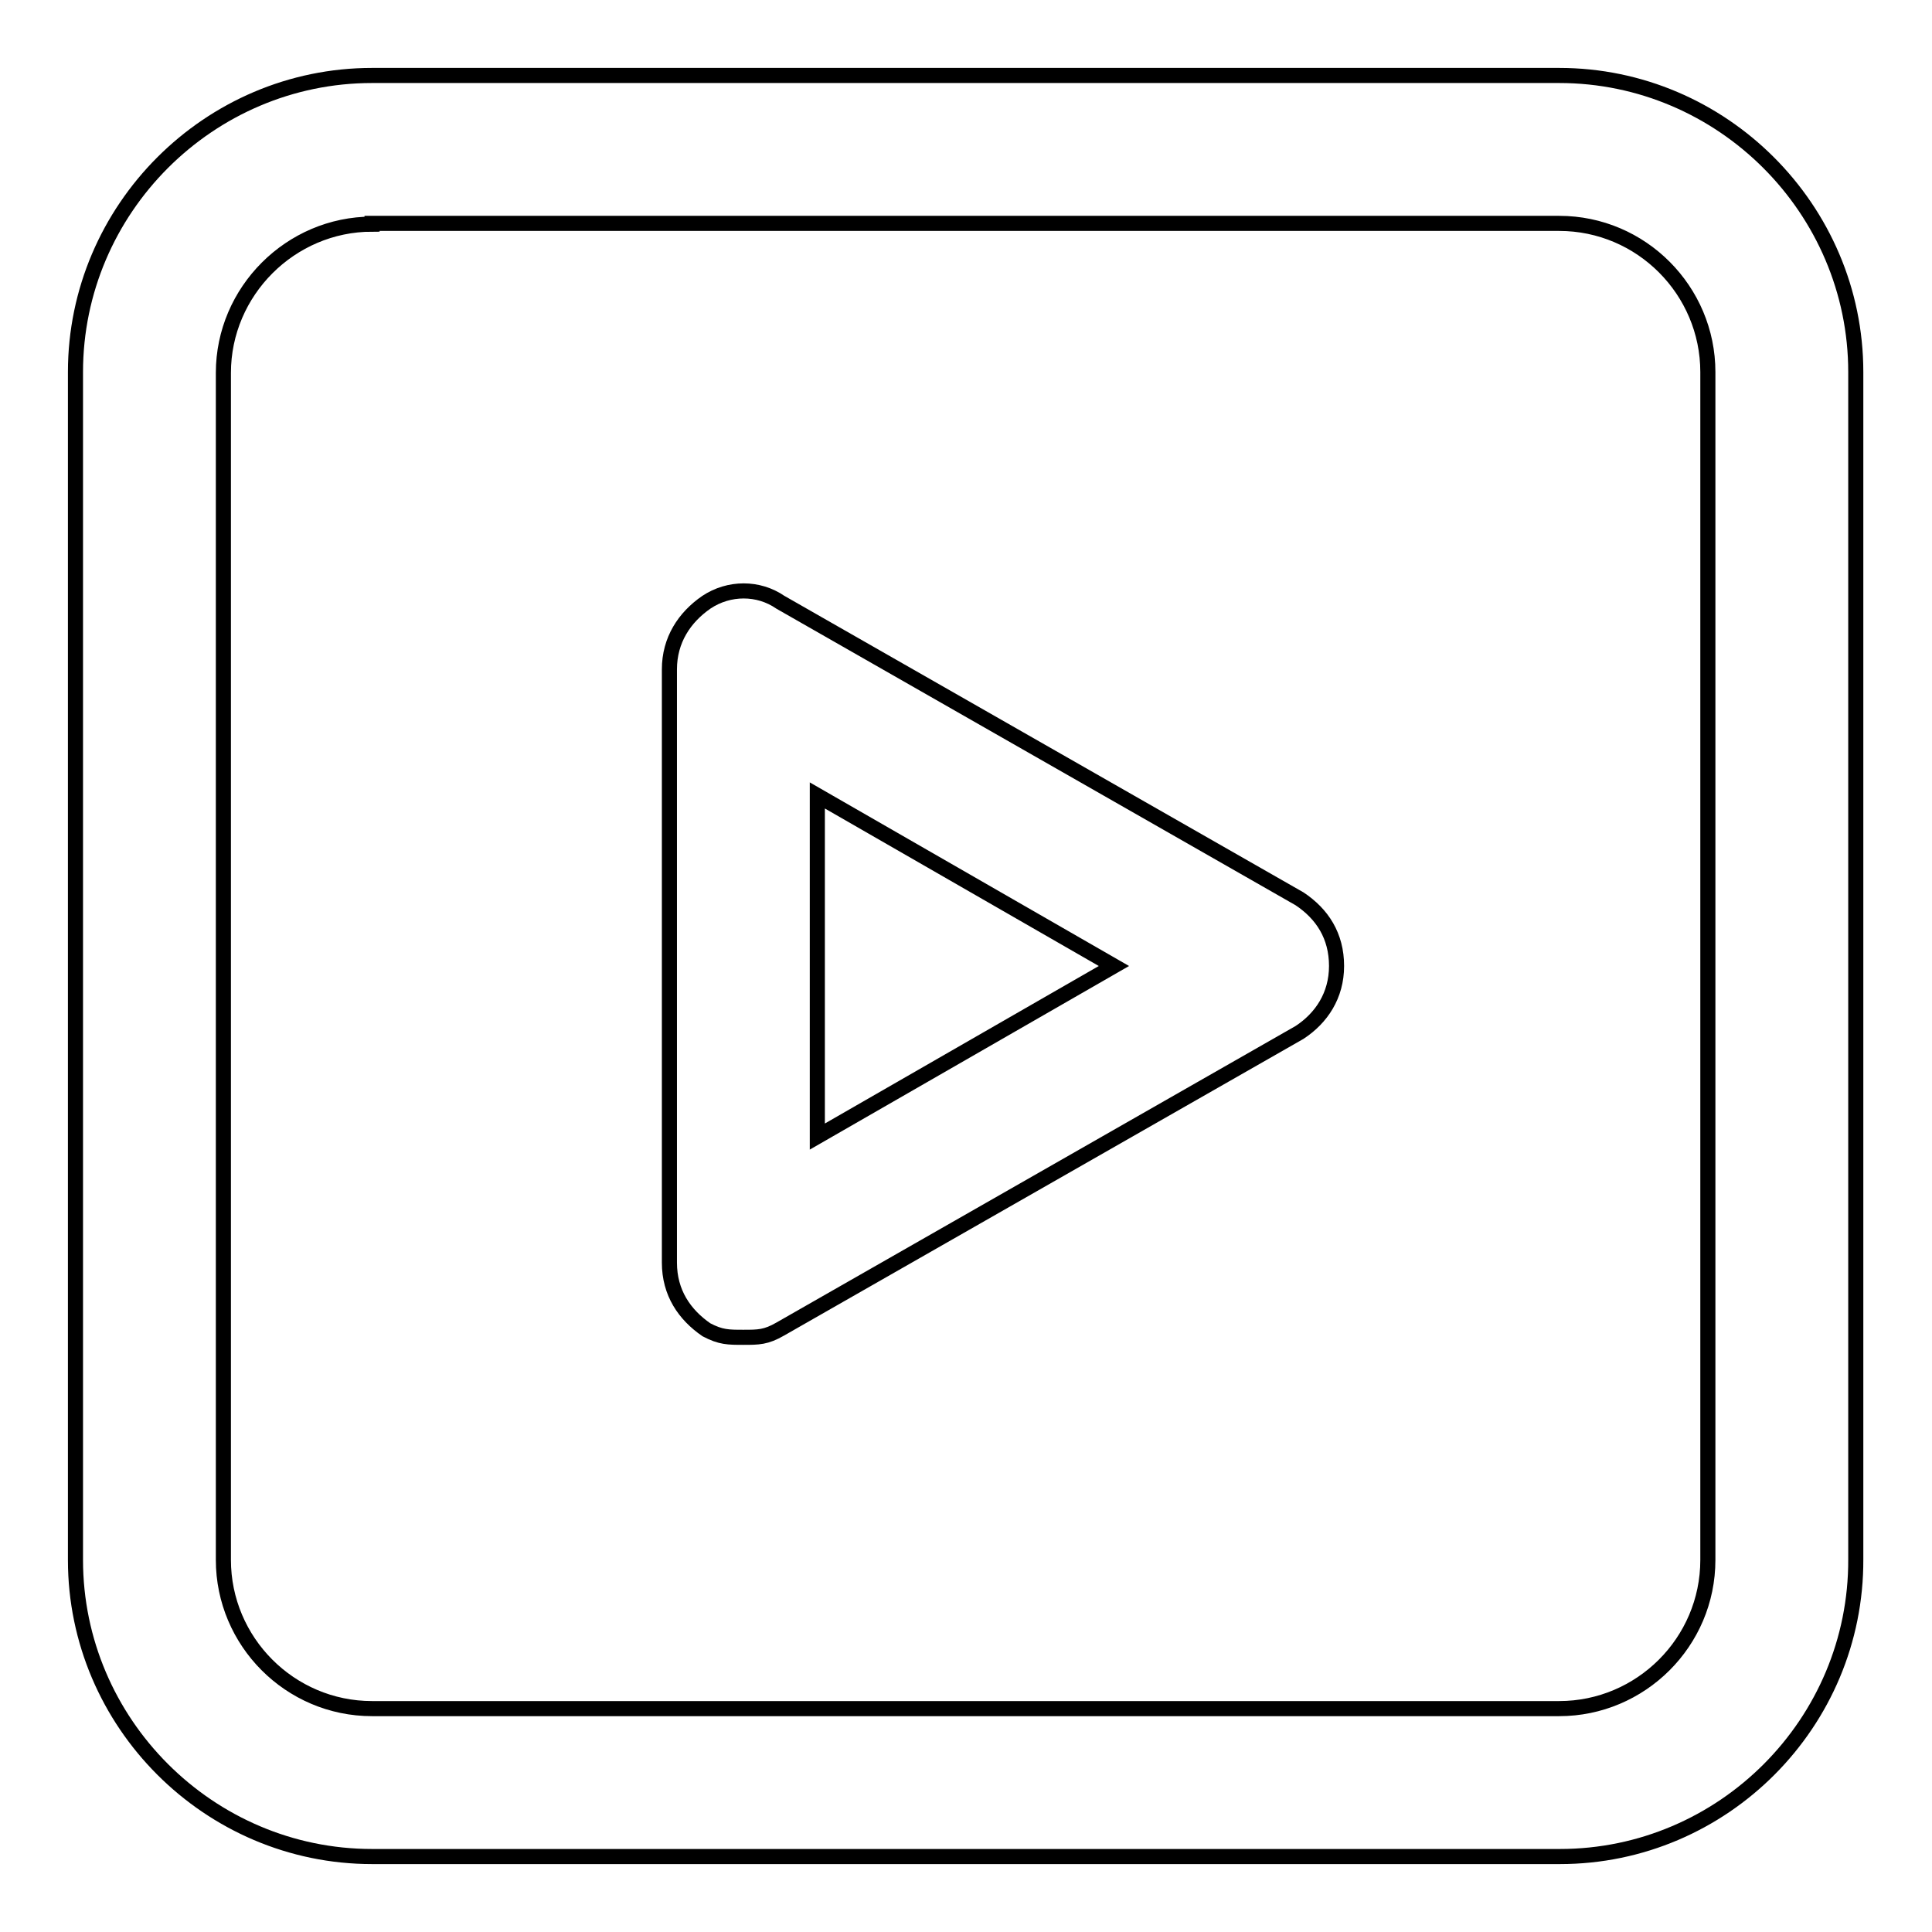
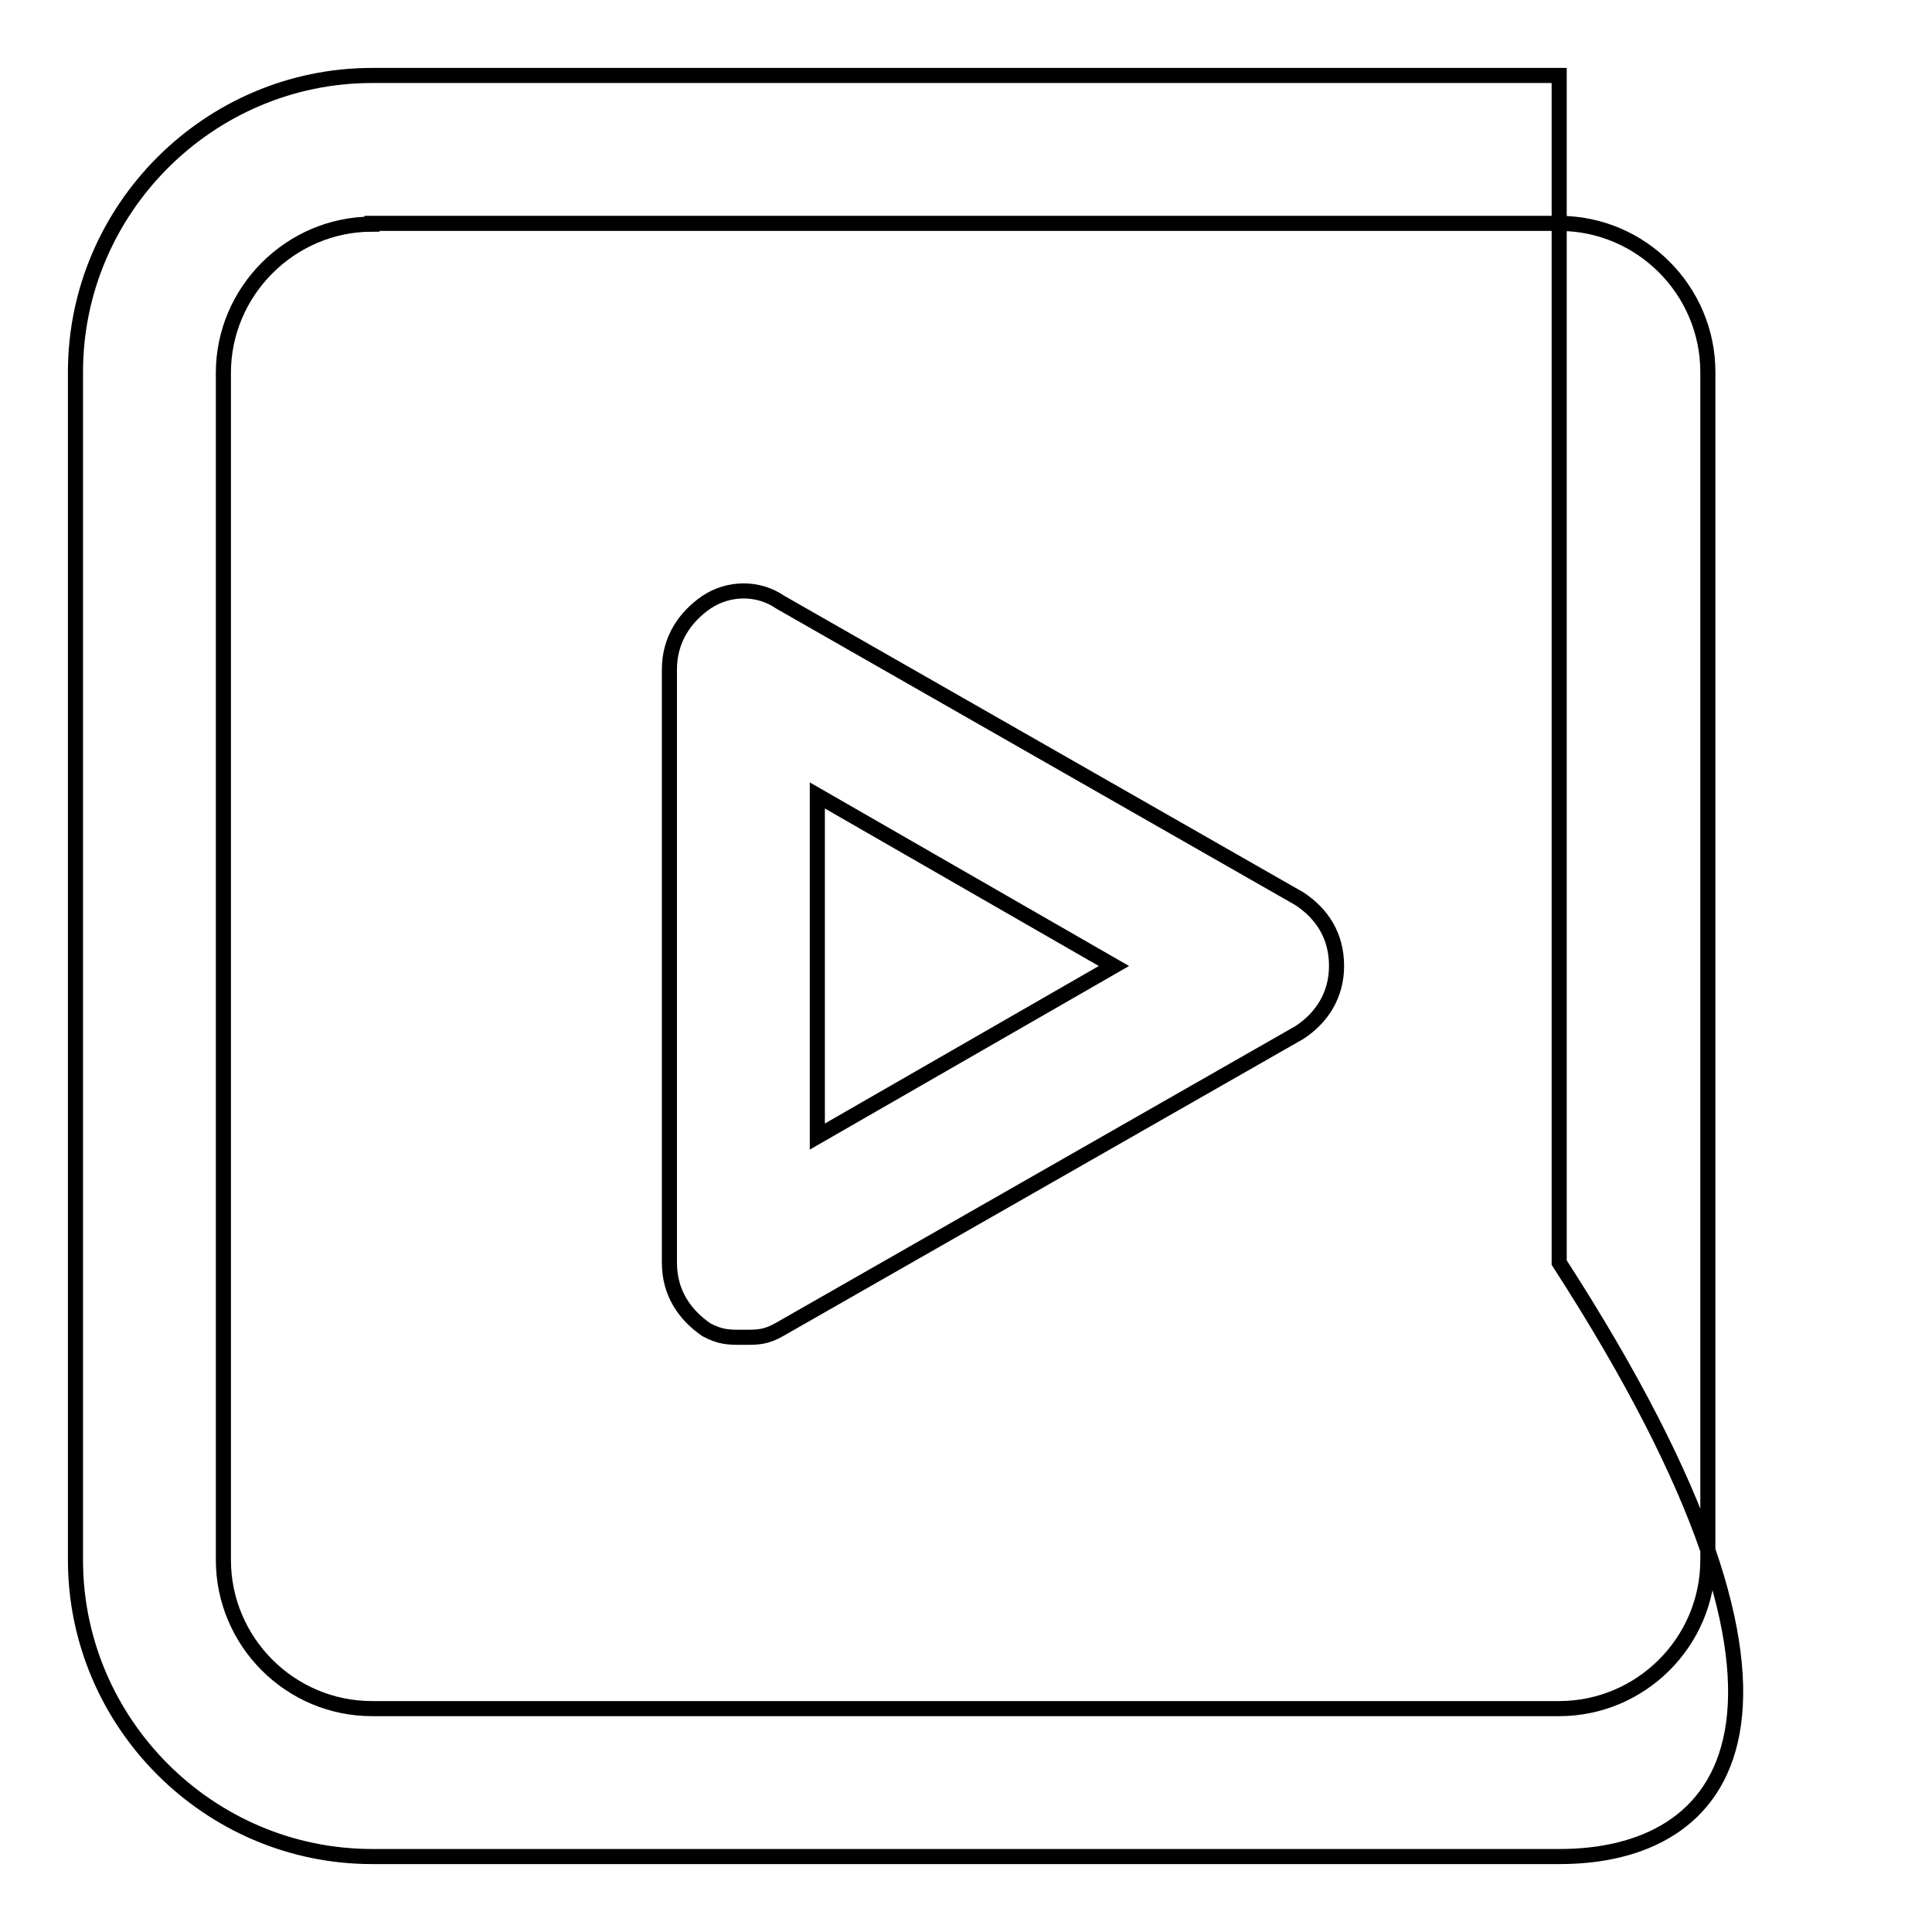
<svg xmlns="http://www.w3.org/2000/svg" version="1.1" x="0px" y="0px" viewBox="0 0 256 256" enable-background="new 0 0 256 256" xml:space="preserve">
  <g>
-     <path stroke-width="2" fill-opacity="0" stroke="#000000" d="M206.7,246H49.3C27.7,246,10,228.3,10,206.7V49.3C10,27.7,27.7,10,49.3,10h157.3 c21.6,0,39.3,17.7,39.3,39.3v157.3C246,228.3,228.3,246,206.7,246z M49.3,29.7c-10.8,0-19.7,8.9-19.7,19.7v157.3 c0,10.8,8.8,19.7,19.7,19.7h157.3c10.8,0,19.7-8.8,19.7-19.7V49.3c0-10.8-8.8-19.7-19.7-19.7H49.3z M98.5,177.2c-2,0-3,0-4.9-1 c-2.9-2-4.9-4.9-4.9-8.9V88.7c0-3.9,2-6.9,4.9-8.9c3-2,6.9-2,9.8,0l68.8,39.3c3,2,4.9,4.9,4.9,8.9c0,3.9-2,6.9-4.9,8.8l-68.8,39.3 C101.5,177.2,100.5,177.2,98.5,177.2z M108.3,105.4v45.2l39.3-22.6L108.3,105.4z" />
+     <path stroke-width="2" fill-opacity="0" stroke="#000000" d="M206.7,246H49.3C27.7,246,10,228.3,10,206.7V49.3C10,27.7,27.7,10,49.3,10h157.3 v157.3C246,228.3,228.3,246,206.7,246z M49.3,29.7c-10.8,0-19.7,8.9-19.7,19.7v157.3 c0,10.8,8.8,19.7,19.7,19.7h157.3c10.8,0,19.7-8.8,19.7-19.7V49.3c0-10.8-8.8-19.7-19.7-19.7H49.3z M98.5,177.2c-2,0-3,0-4.9-1 c-2.9-2-4.9-4.9-4.9-8.9V88.7c0-3.9,2-6.9,4.9-8.9c3-2,6.9-2,9.8,0l68.8,39.3c3,2,4.9,4.9,4.9,8.9c0,3.9-2,6.9-4.9,8.8l-68.8,39.3 C101.5,177.2,100.5,177.2,98.5,177.2z M108.3,105.4v45.2l39.3-22.6L108.3,105.4z" />
  </g>
</svg>